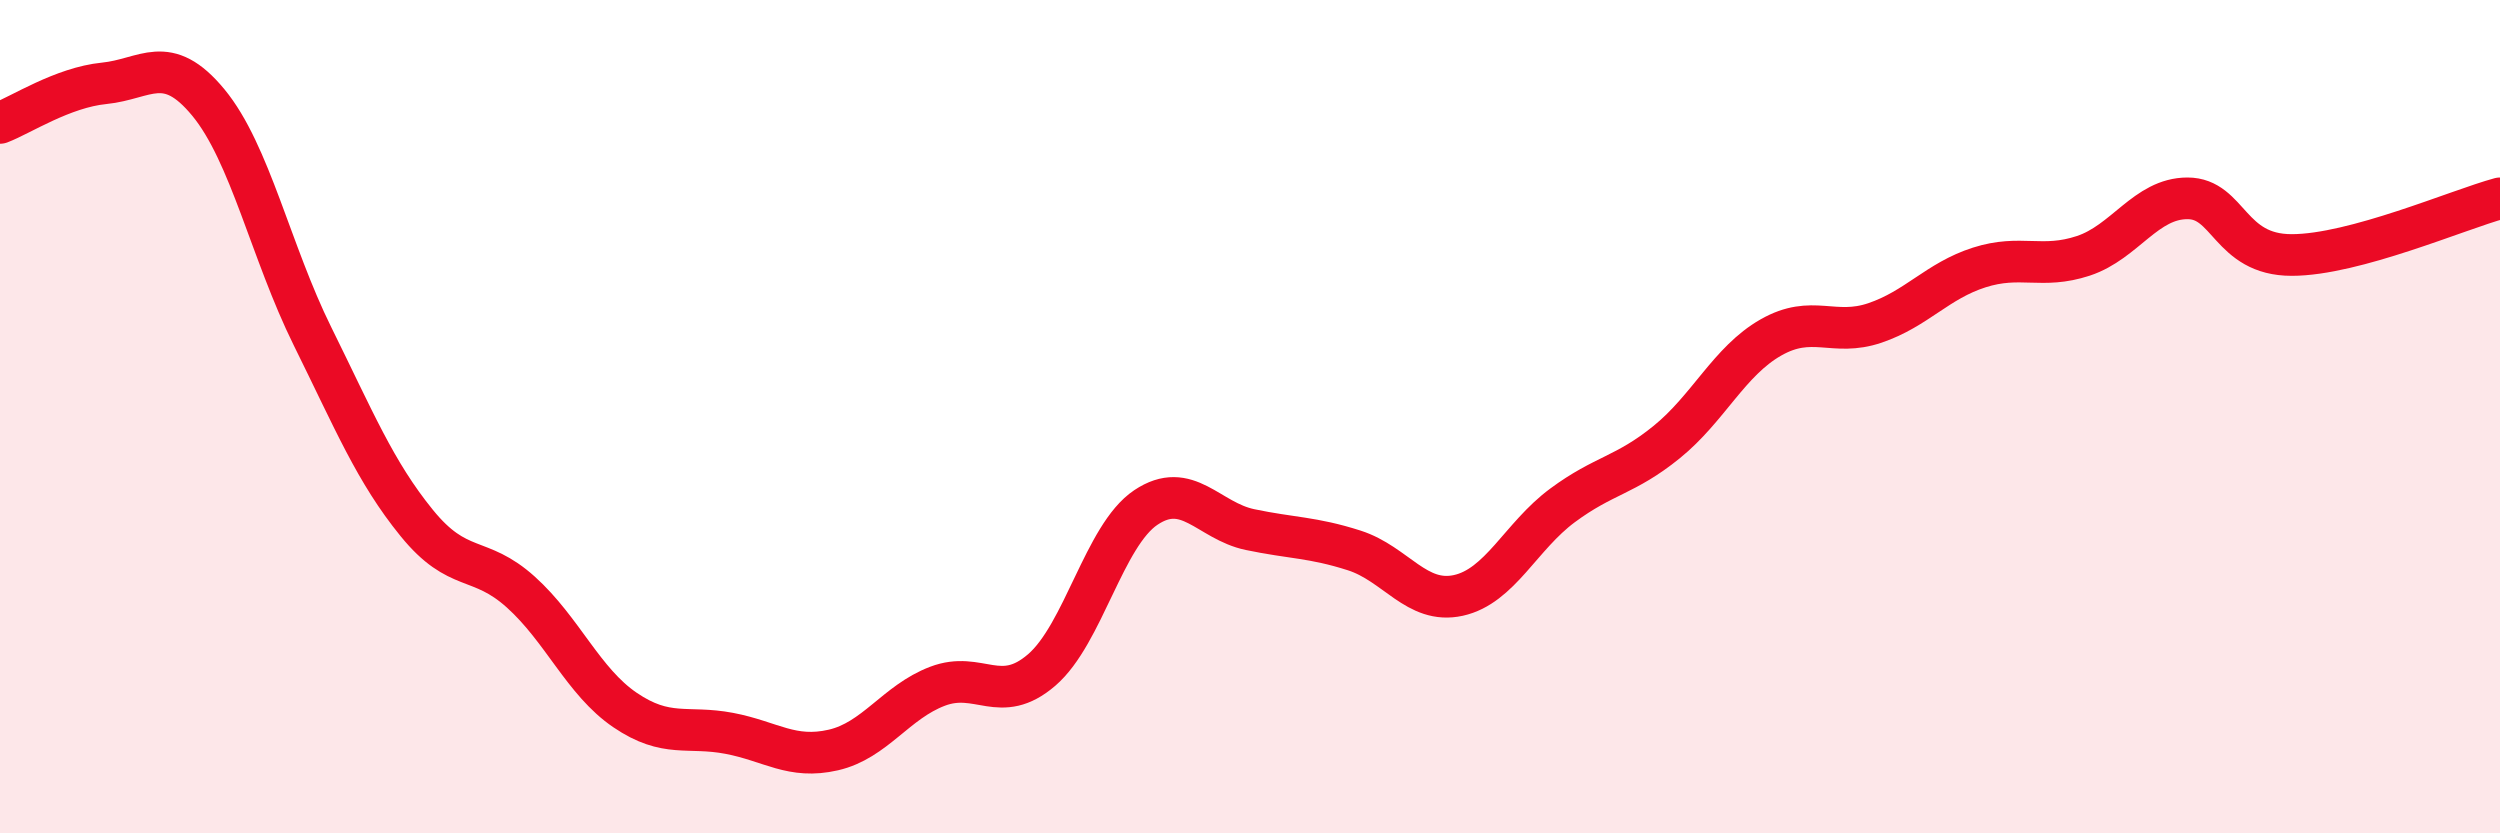
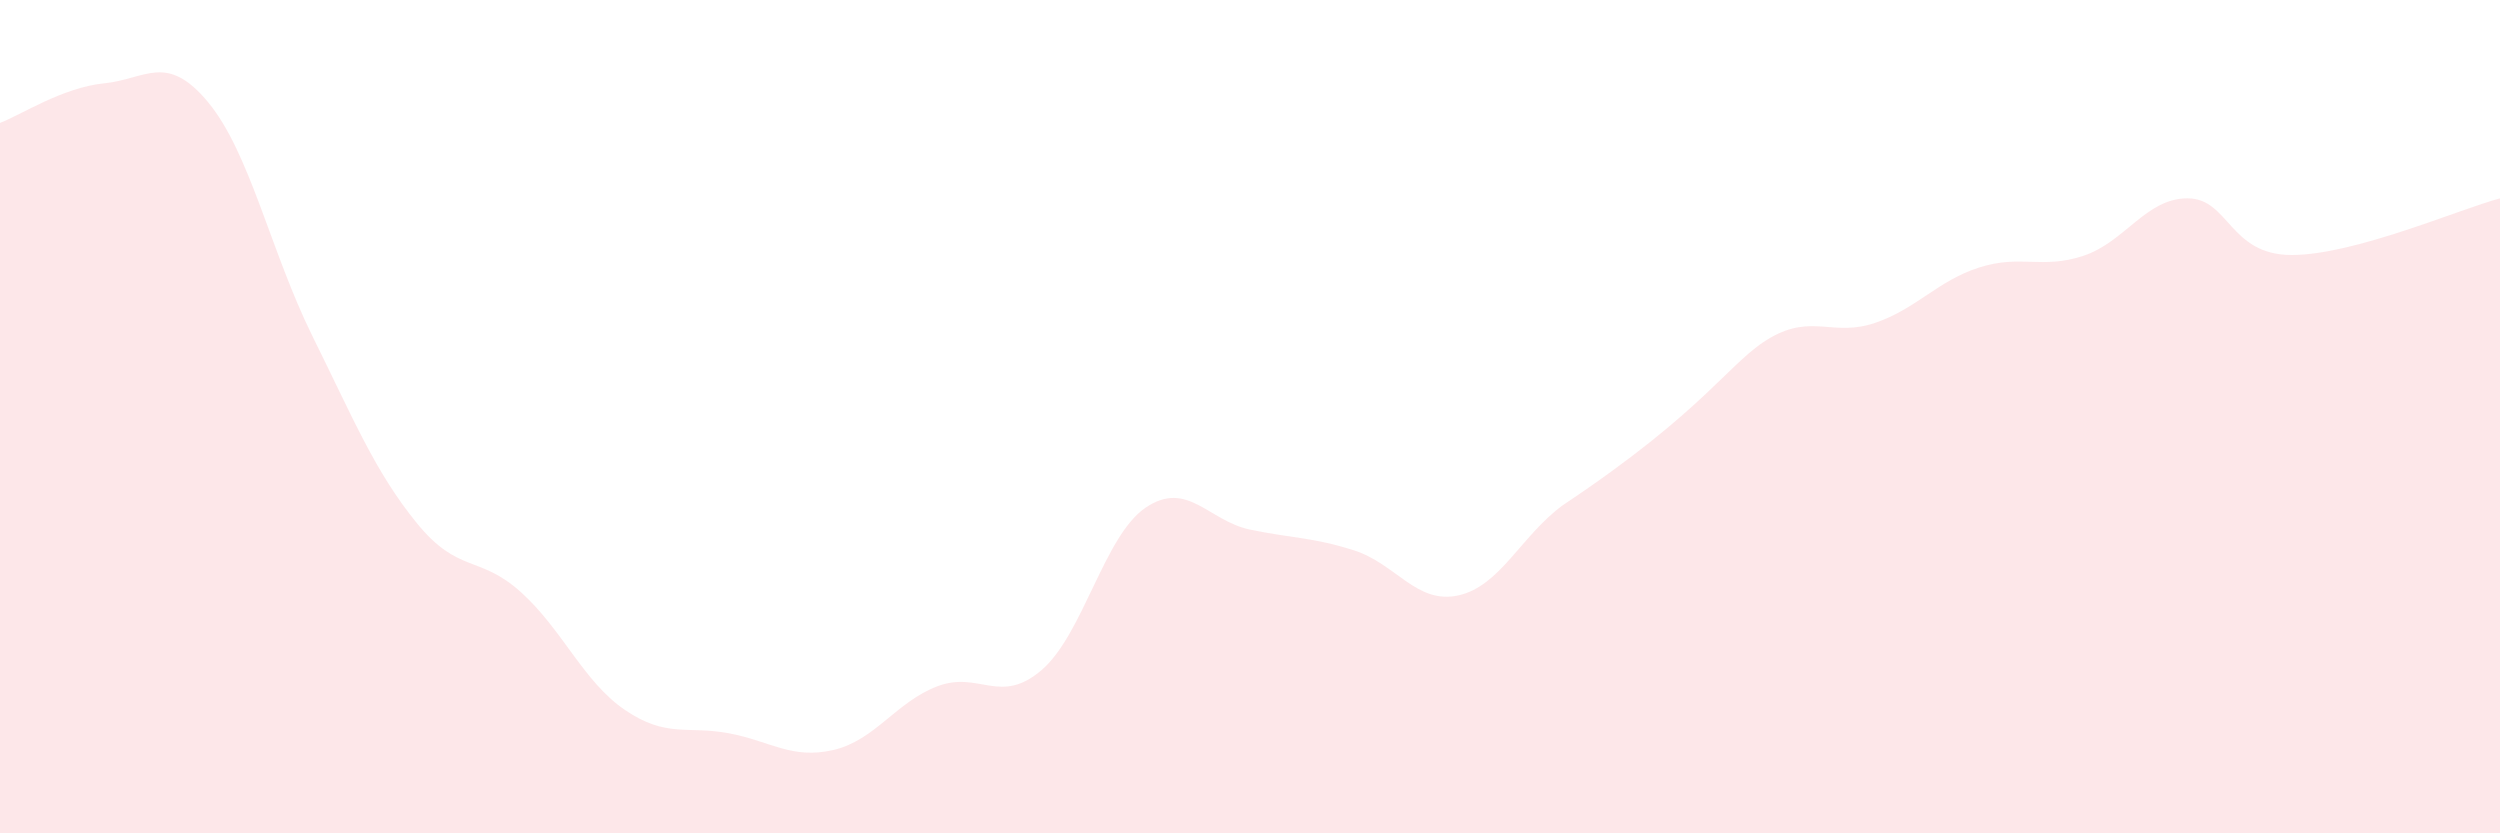
<svg xmlns="http://www.w3.org/2000/svg" width="60" height="20" viewBox="0 0 60 20">
-   <path d="M 0,2.95 C 0.5,2.76 1.5,2.1 2.5,2 C 3.5,1.9 4,1.25 5,2.46 C 6,3.67 6.5,6.05 7.5,8.07 C 8.5,10.09 9,11.32 10,12.55 C 11,13.78 11.5,13.31 12.5,14.21 C 13.5,15.11 14,16.36 15,17.04 C 16,17.72 16.5,17.41 17.5,17.6 C 18.5,17.79 19,18.23 20,18 C 21,17.77 21.5,16.85 22.5,16.47 C 23.5,16.09 24,16.94 25,16.08 C 26,15.22 26.5,12.85 27.5,12.18 C 28.5,11.51 29,12.5 30,12.71 C 31,12.92 31.5,12.89 32.5,13.21 C 33.5,13.53 34,14.51 35,14.29 C 36,14.07 36.5,12.87 37.5,12.13 C 38.5,11.39 39,11.42 40,10.61 C 41,9.8 41.5,8.67 42.5,8.1 C 43.5,7.53 44,8.09 45,7.75 C 46,7.41 46.5,6.74 47.5,6.42 C 48.5,6.1 49,6.47 50,6.14 C 51,5.81 51.5,4.76 52.5,4.76 C 53.5,4.76 53.5,6.12 55,6.12 C 56.5,6.12 59,5.03 60,4.76L60 20L0 20Z" fill="#EB0A25" opacity="0.1" stroke-linecap="round" stroke-linejoin="round" />
-   <path d="M 0,2.95 C 0.5,2.76 1.5,2.1 2.5,2 C 3.5,1.9 4,1.25 5,2.46 C 6,3.67 6.5,6.05 7.5,8.07 C 8.5,10.09 9,11.32 10,12.55 C 11,13.78 11.5,13.31 12.5,14.21 C 13.5,15.11 14,16.36 15,17.04 C 16,17.72 16.5,17.41 17.5,17.6 C 18.5,17.79 19,18.23 20,18 C 21,17.77 21.5,16.85 22.5,16.47 C 23.5,16.09 24,16.94 25,16.08 C 26,15.22 26.5,12.85 27.5,12.18 C 28.5,11.51 29,12.5 30,12.71 C 31,12.92 31.5,12.89 32.5,13.21 C 33.5,13.53 34,14.51 35,14.29 C 36,14.07 36.5,12.87 37.5,12.13 C 38.5,11.39 39,11.42 40,10.61 C 41,9.8 41.5,8.67 42.5,8.1 C 43.5,7.53 44,8.09 45,7.75 C 46,7.41 46.5,6.74 47.5,6.42 C 48.5,6.1 49,6.47 50,6.14 C 51,5.81 51.5,4.76 52.5,4.76 C 53.5,4.76 53.5,6.12 55,6.12 C 56.5,6.12 59,5.03 60,4.76" stroke="#EB0A25" stroke-width="1" fill="none" stroke-linecap="round" stroke-linejoin="round" />
+   <path d="M 0,2.95 C 0.5,2.76 1.5,2.1 2.5,2 C 3.5,1.9 4,1.25 5,2.46 C 6,3.67 6.5,6.05 7.5,8.07 C 8.5,10.09 9,11.32 10,12.55 C 11,13.78 11.5,13.31 12.5,14.21 C 13.5,15.11 14,16.36 15,17.04 C 16,17.72 16.5,17.41 17.5,17.6 C 18.5,17.79 19,18.23 20,18 C 21,17.77 21.5,16.85 22.5,16.47 C 23.5,16.09 24,16.94 25,16.08 C 26,15.22 26.5,12.85 27.5,12.18 C 28.5,11.51 29,12.5 30,12.71 C 31,12.92 31.5,12.89 32.5,13.21 C 33.5,13.53 34,14.51 35,14.29 C 36,14.07 36.5,12.87 37.5,12.13 C 41,9.8 41.5,8.67 42.5,8.1 C 43.5,7.53 44,8.09 45,7.75 C 46,7.41 46.5,6.74 47.5,6.42 C 48.5,6.1 49,6.47 50,6.14 C 51,5.81 51.5,4.76 52.5,4.76 C 53.5,4.76 53.5,6.12 55,6.12 C 56.5,6.12 59,5.03 60,4.76L60 20L0 20Z" fill="#EB0A25" opacity="0.1" stroke-linecap="round" stroke-linejoin="round" />
</svg>